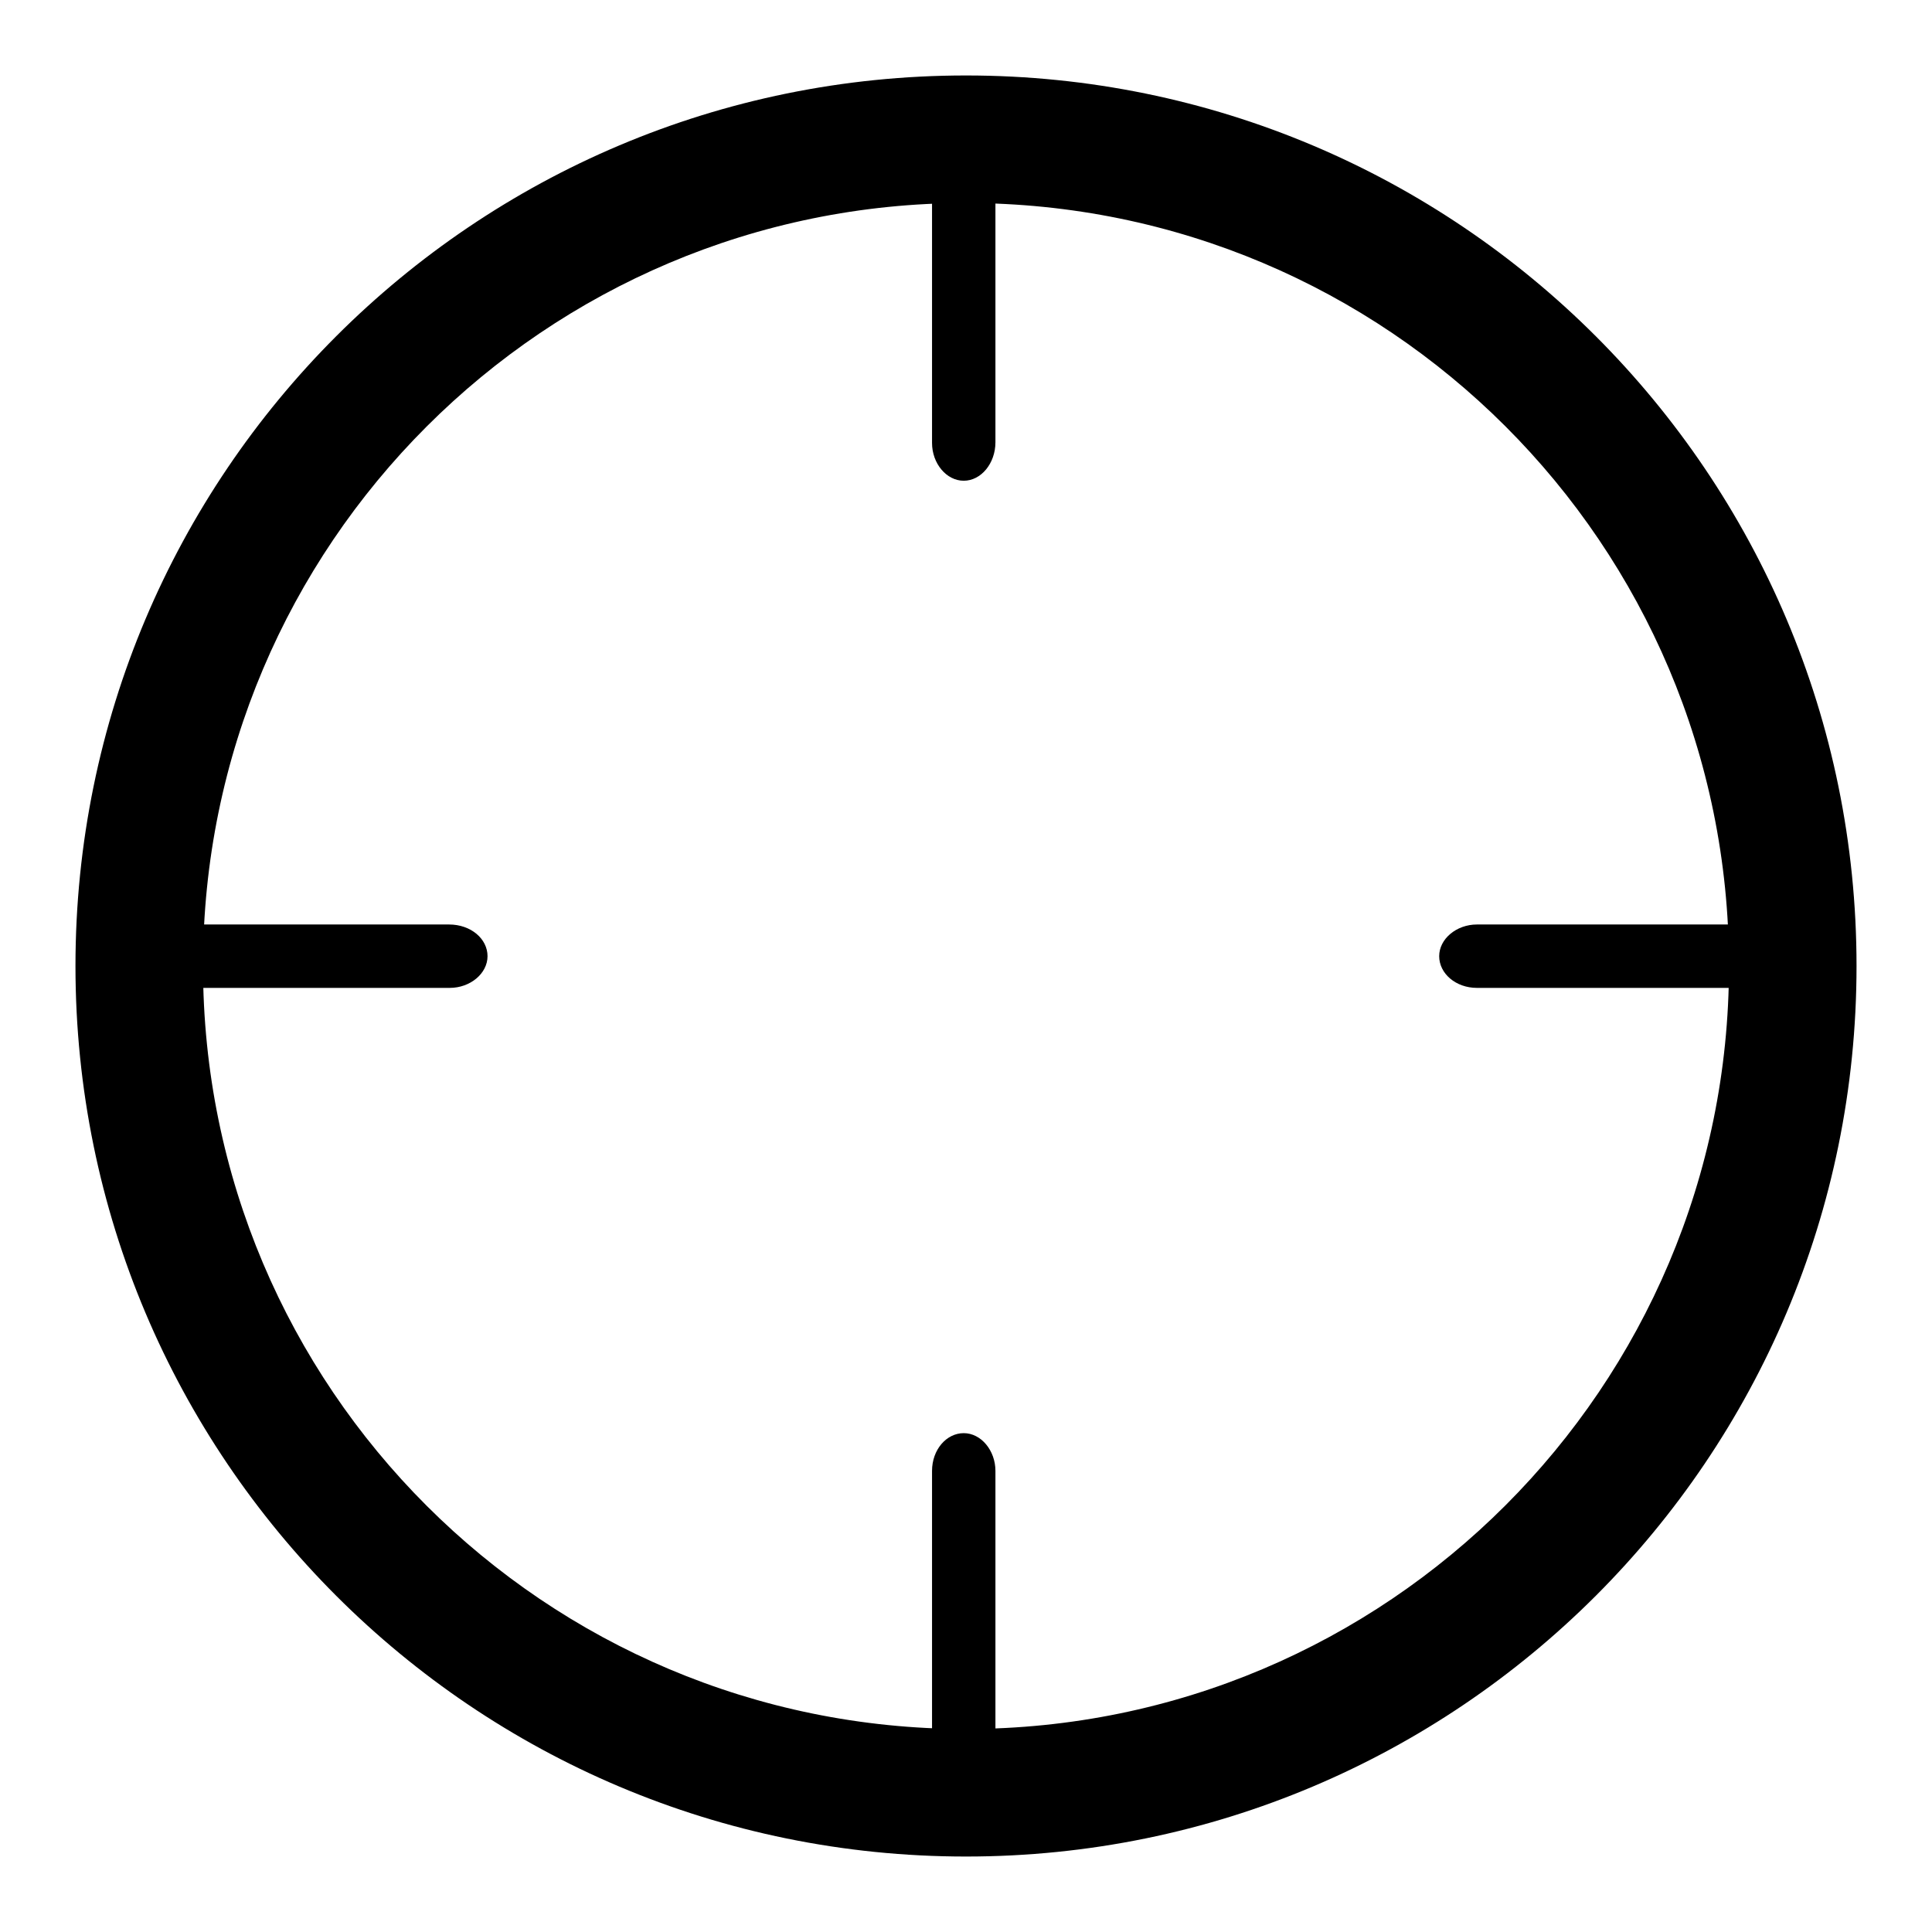
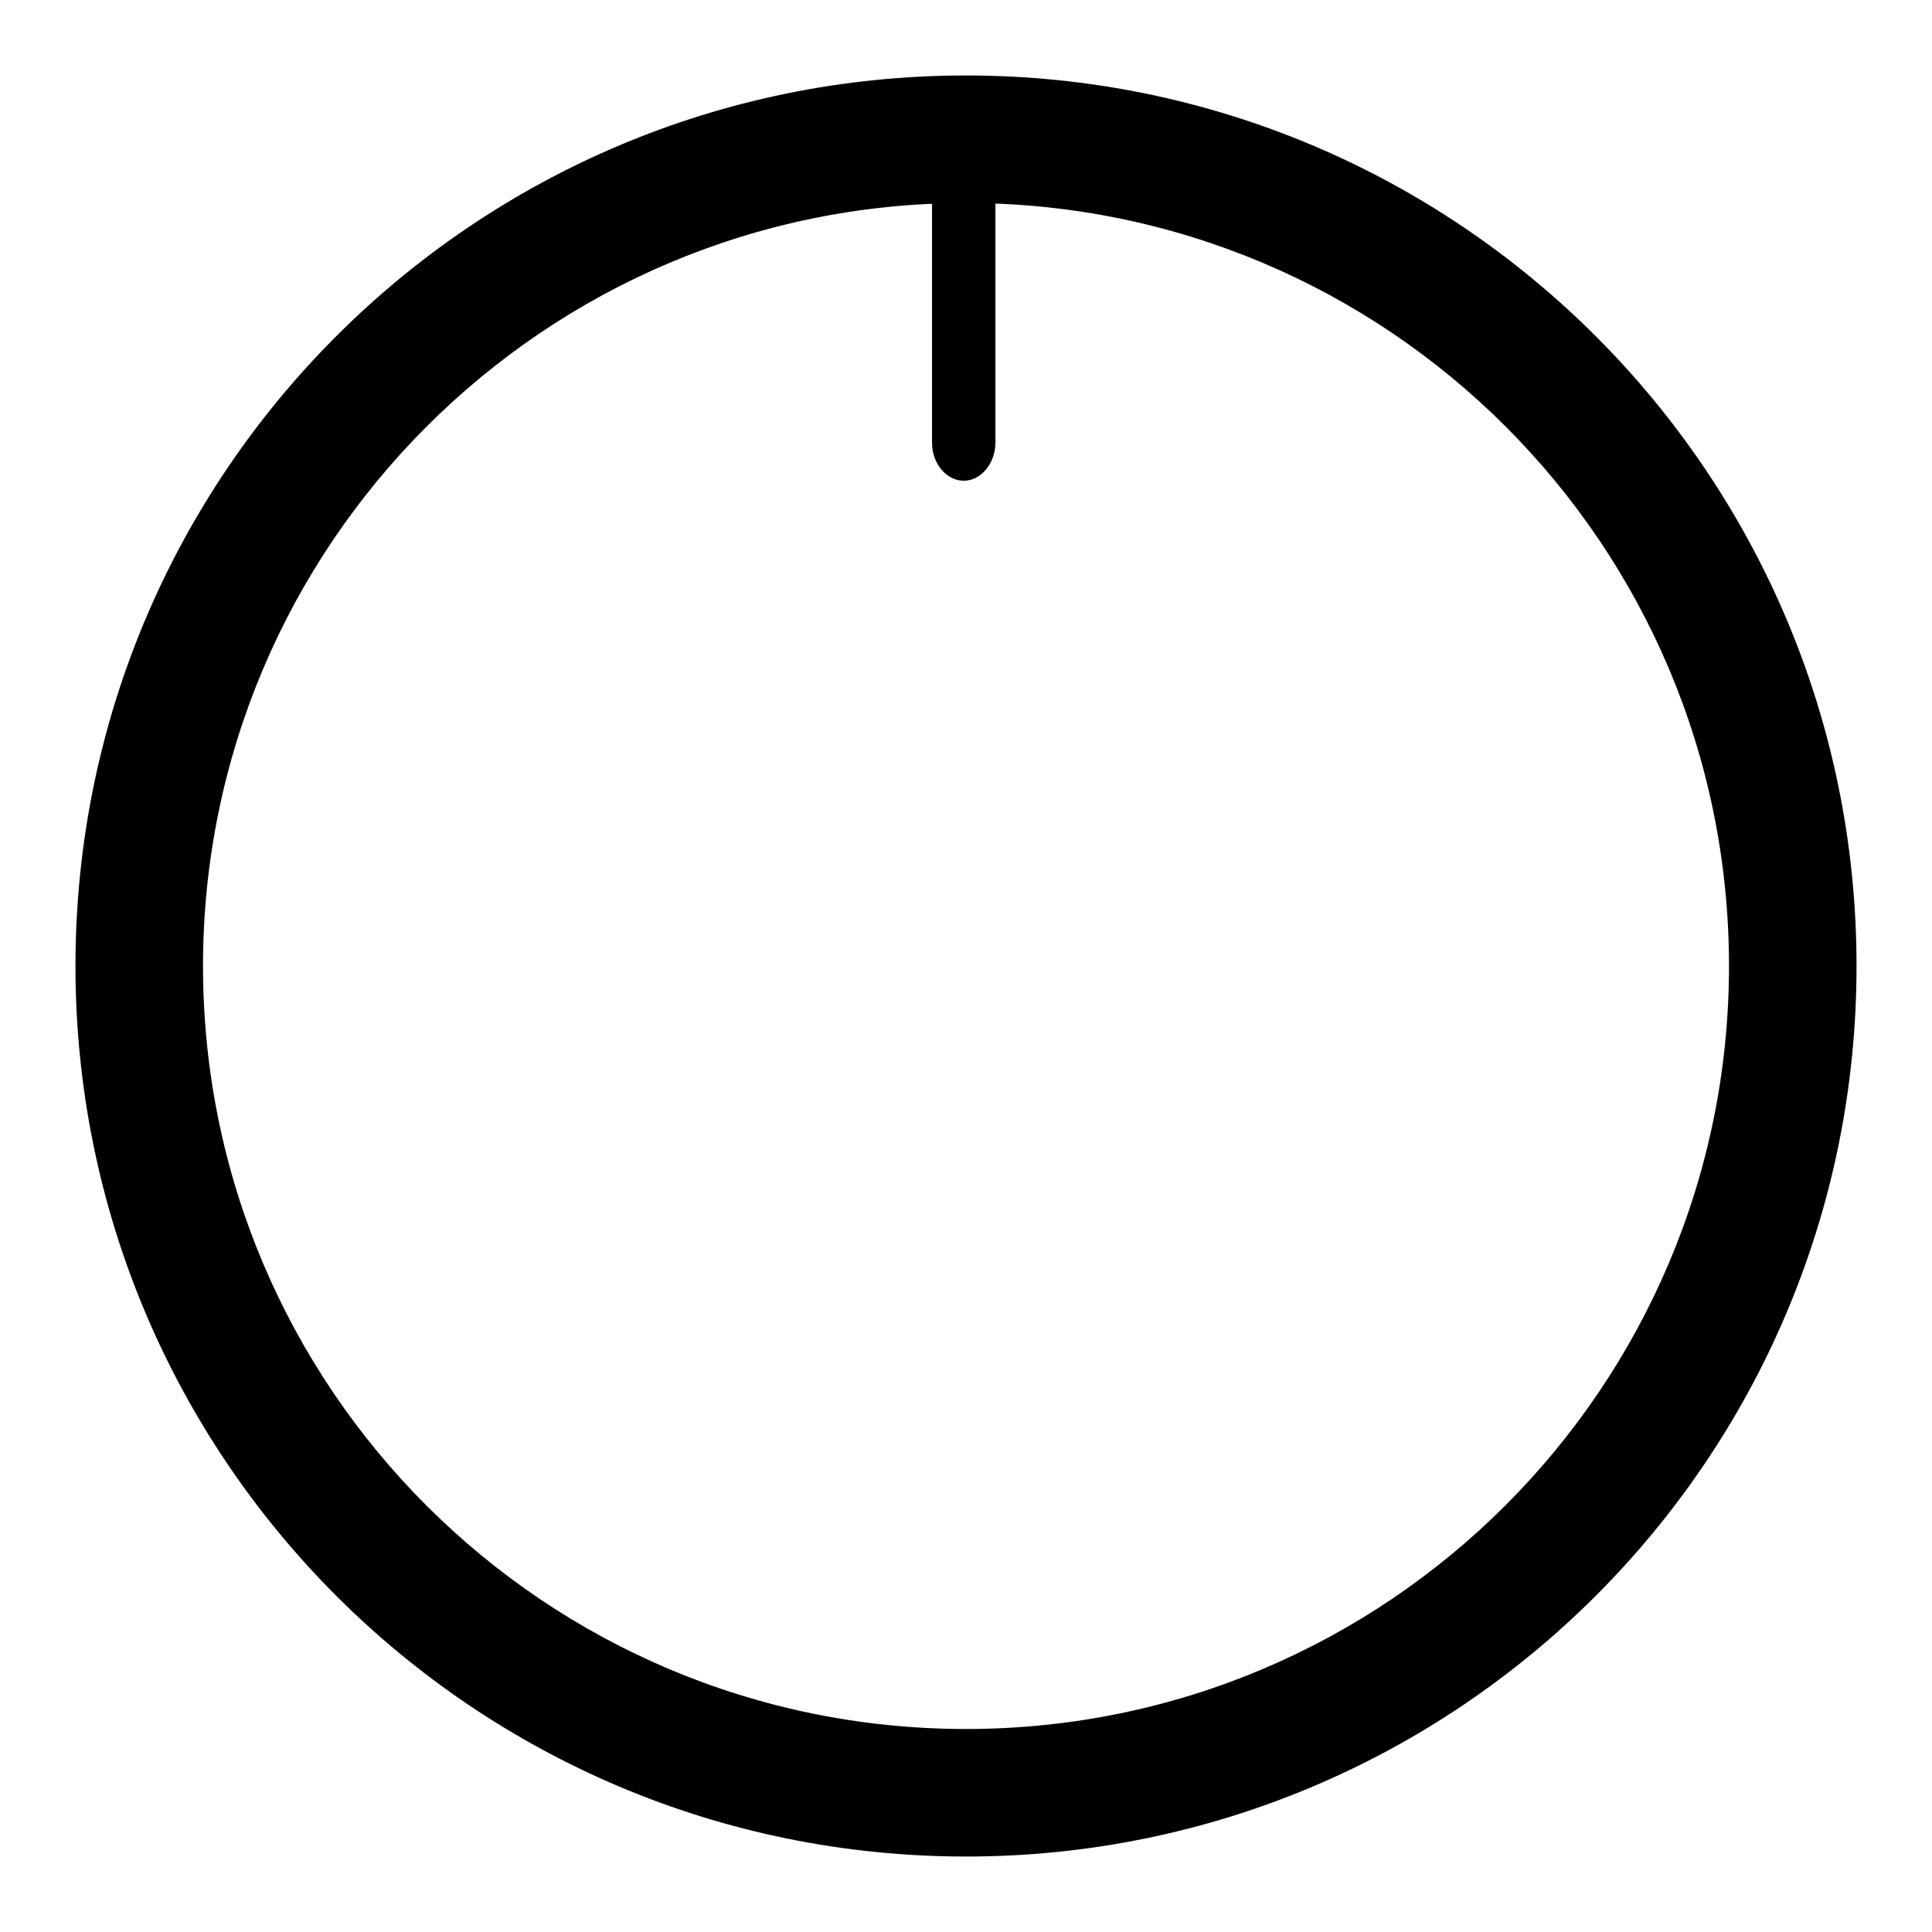
<svg xmlns="http://www.w3.org/2000/svg" version="1.1" x="0px" y="0px" viewBox="0 0 256 256" enable-background="new 0 0 256 256" xml:space="preserve">
  <g>
    <g>
      <path fill="#000000" d="M128,10C62.8,10,10,62.8,10,128c0,65.2,52.8,118,118,118c65.2,0,118-52.8,118-118C246,62.8,193.2,10,128,10z M128,229.1c-55.8,0-101.1-45.2-101.1-101.1C26.9,72.2,72.2,26.9,128,26.9c55.8,0,101.1,45.2,101.1,101.1C229.1,183.8,183.8,229.1,128,229.1z" />
-       <path fill="#000000" d="M241.1,126.7c0,2.3-2.3,4.2-5,4.2h-40.4c-2.8,0-5-1.9-5-4.2c0-2.3,2.3-4.2,5-4.2h40.3C238.9,122.5,241.1,124.4,241.1,126.7z" />
-       <path fill="#000000" d="M64.6,126.7c0,2.3-2.3,4.2-5,4.2H19.2c-2.8,0-5-1.9-5-4.2c0-2.3,2.3-4.2,5-4.2h40.3C62.4,122.5,64.6,124.4,64.6,126.7z" />
-       <path fill="#000000" d="M127.7,240.2c-2.3,0-4.2-2.3-4.2-5v-40.3c0-2.8,1.9-5,4.2-5c2.3,0,4.2,2.3,4.2,5v40.3C131.9,238,130,240.2,127.7,240.2z" />
      <path fill="#000000" d="M127.7,63.7c-2.3,0-4.2-2.3-4.2-5V18.3c0-2.8,1.9-5,4.2-5c2.3,0,4.2,2.3,4.2,5v40.3C131.9,61.4,130,63.7,127.7,63.7z" />
    </g>
  </g>
</svg>